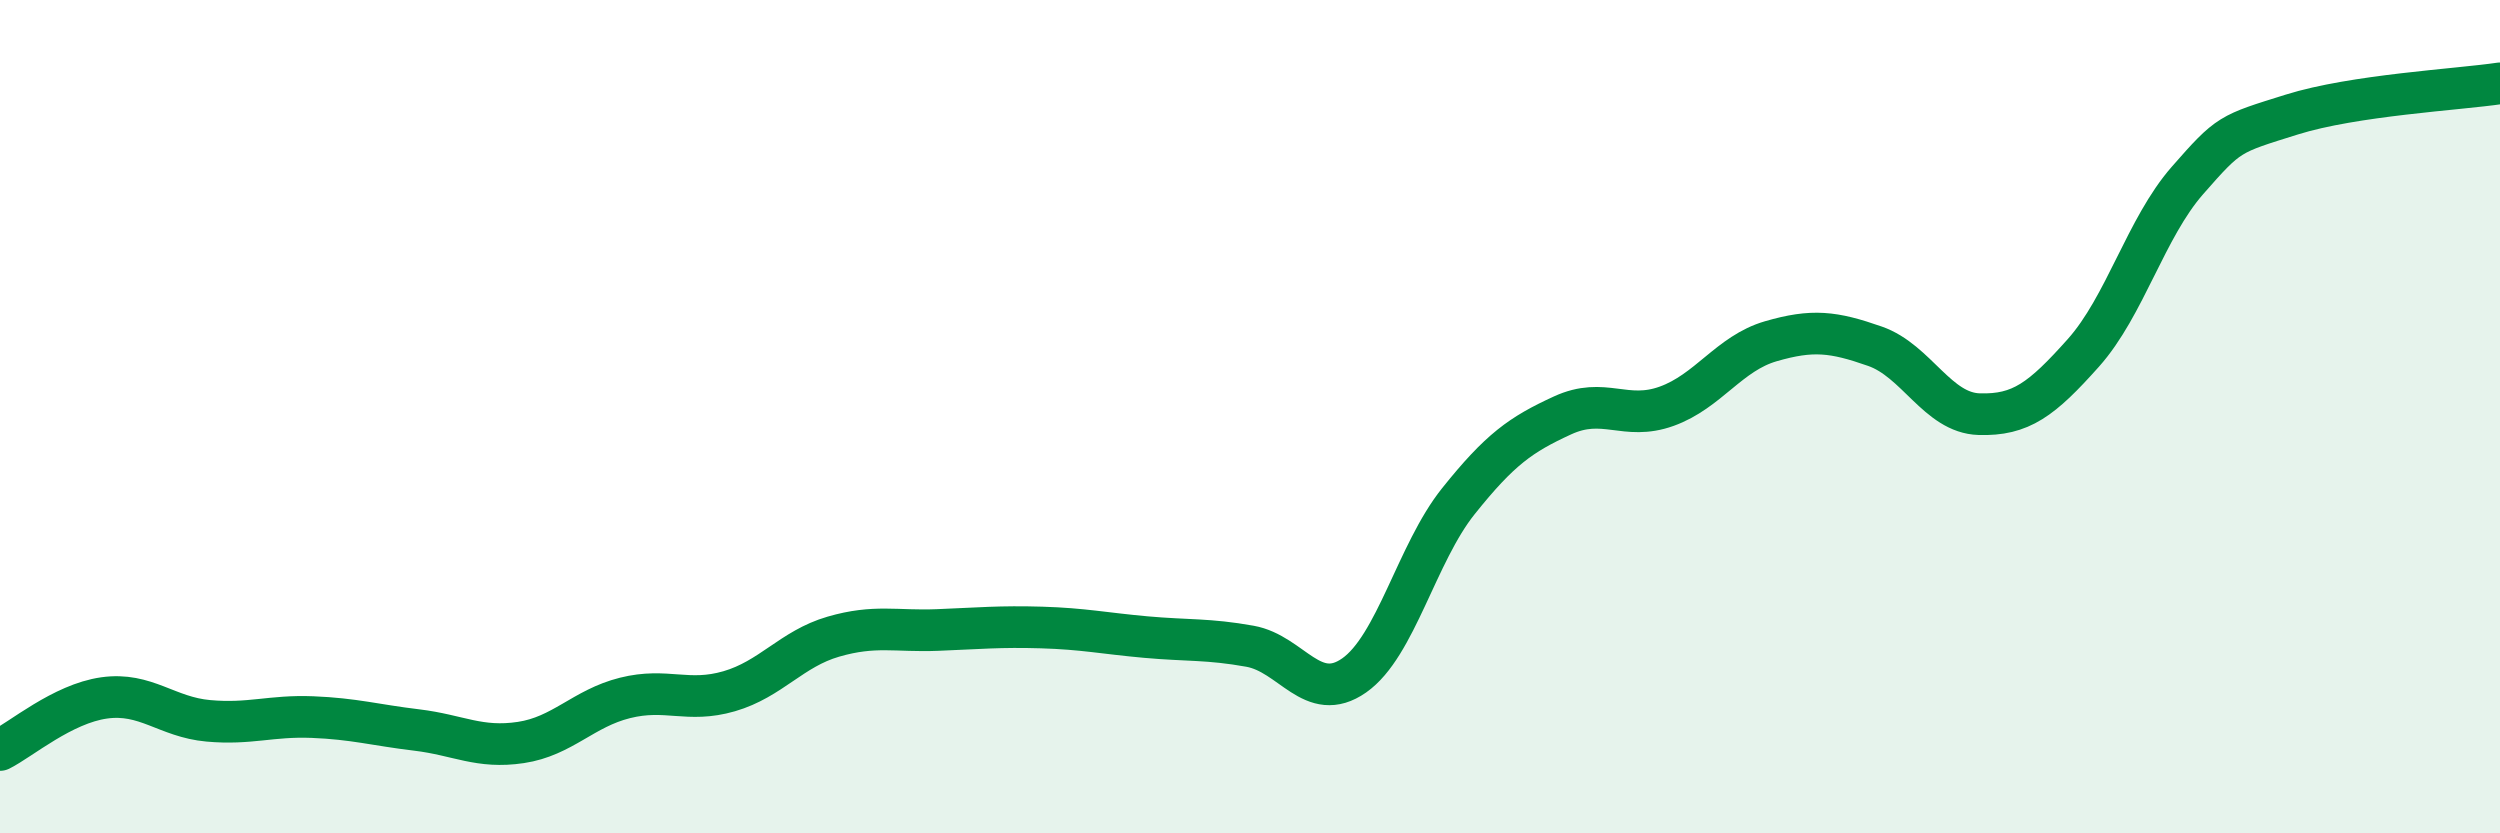
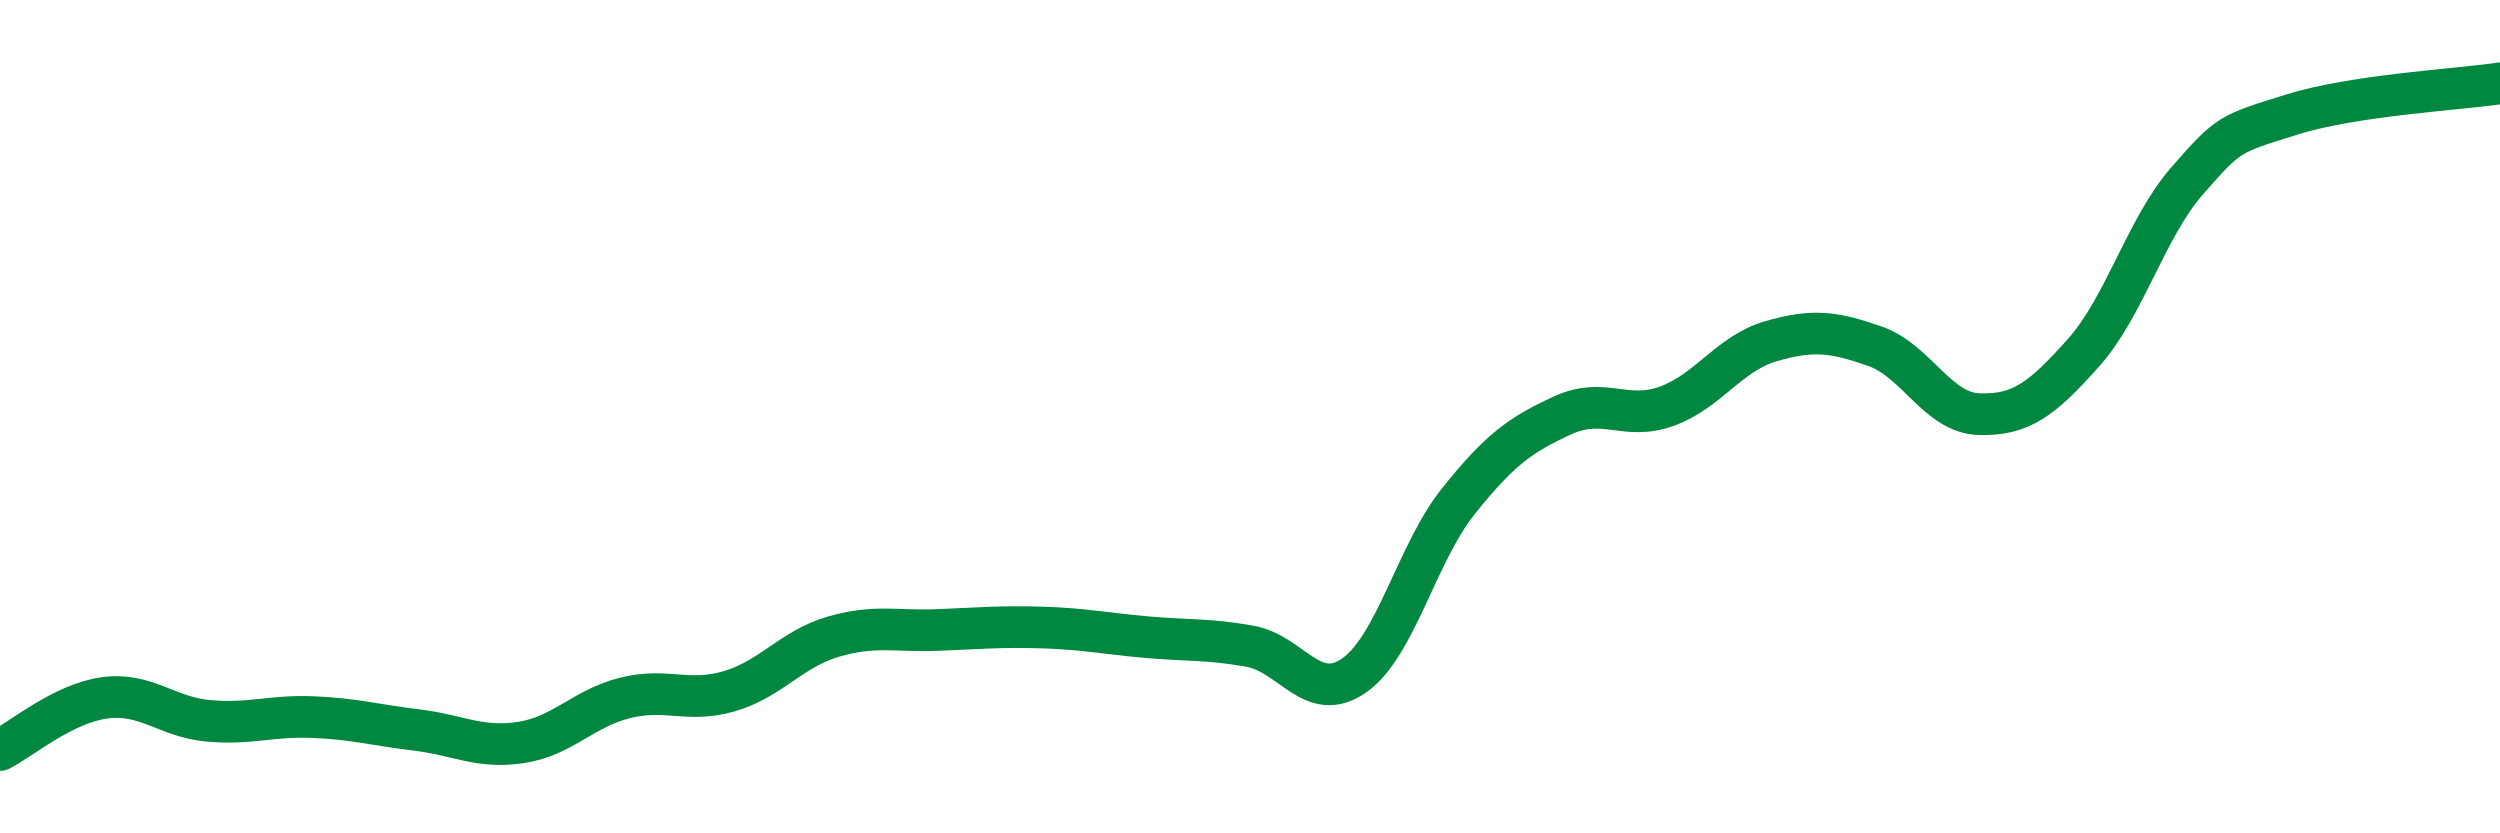
<svg xmlns="http://www.w3.org/2000/svg" width="60" height="20" viewBox="0 0 60 20">
-   <path d="M 0,18 C 0.5,17.75 1.5,16.89 2.5,16.75 C 3.5,16.61 4,17.21 5,17.3 C 6,17.39 6.5,17.17 7.5,17.21 C 8.5,17.25 9,17.4 10,17.52 C 11,17.64 11.5,17.97 12.5,17.82 C 13.5,17.67 14,17 15,16.75 C 16,16.5 16.5,16.88 17.5,16.59 C 18.5,16.3 19,15.57 20,15.28 C 21,14.99 21.5,15.16 22.5,15.12 C 23.5,15.08 24,15.03 25,15.06 C 26,15.09 26.5,15.2 27.5,15.29 C 28.5,15.38 29,15.33 30,15.51 C 31,15.69 31.5,16.91 32.5,16.21 C 33.5,15.51 34,13.28 35,12.03 C 36,10.78 36.5,10.43 37.5,9.97 C 38.5,9.51 39,10.11 40,9.75 C 41,9.39 41.5,8.48 42.5,8.19 C 43.5,7.9 44,7.96 45,8.31 C 46,8.66 46.5,9.91 47.5,9.94 C 48.5,9.97 49,9.59 50,8.47 C 51,7.35 51.5,5.47 52.5,4.33 C 53.5,3.19 53.5,3.22 55,2.75 C 56.5,2.28 59,2.15 60,2L60 20L0 20Z" fill="#008740" opacity="0.1" stroke-linecap="round" stroke-linejoin="round" />
  <path d="M 0,18 C 0.5,17.75 1.5,16.89 2.5,16.75 C 3.5,16.61 4,17.21 5,17.3 C 6,17.39 6.5,17.17 7.5,17.21 C 8.5,17.25 9,17.4 10,17.52 C 11,17.64 11.5,17.97 12.5,17.82 C 13.5,17.67 14,17 15,16.75 C 16,16.5 16.5,16.88 17.5,16.59 C 18.5,16.3 19,15.57 20,15.28 C 21,14.99 21.5,15.16 22.5,15.12 C 23.5,15.08 24,15.03 25,15.06 C 26,15.09 26.5,15.2 27.5,15.29 C 28.5,15.38 29,15.33 30,15.51 C 31,15.69 31.5,16.91 32.5,16.21 C 33.5,15.51 34,13.28 35,12.03 C 36,10.78 36.5,10.43 37.5,9.97 C 38.5,9.51 39,10.11 40,9.75 C 41,9.39 41.5,8.48 42.5,8.19 C 43.5,7.9 44,7.96 45,8.31 C 46,8.66 46.5,9.91 47.5,9.94 C 48.5,9.97 49,9.59 50,8.47 C 51,7.35 51.5,5.47 52.5,4.33 C 53.5,3.19 53.5,3.22 55,2.75 C 56.5,2.28 59,2.15 60,2" stroke="#008740" stroke-width="1" fill="none" stroke-linecap="round" stroke-linejoin="round" />
</svg>